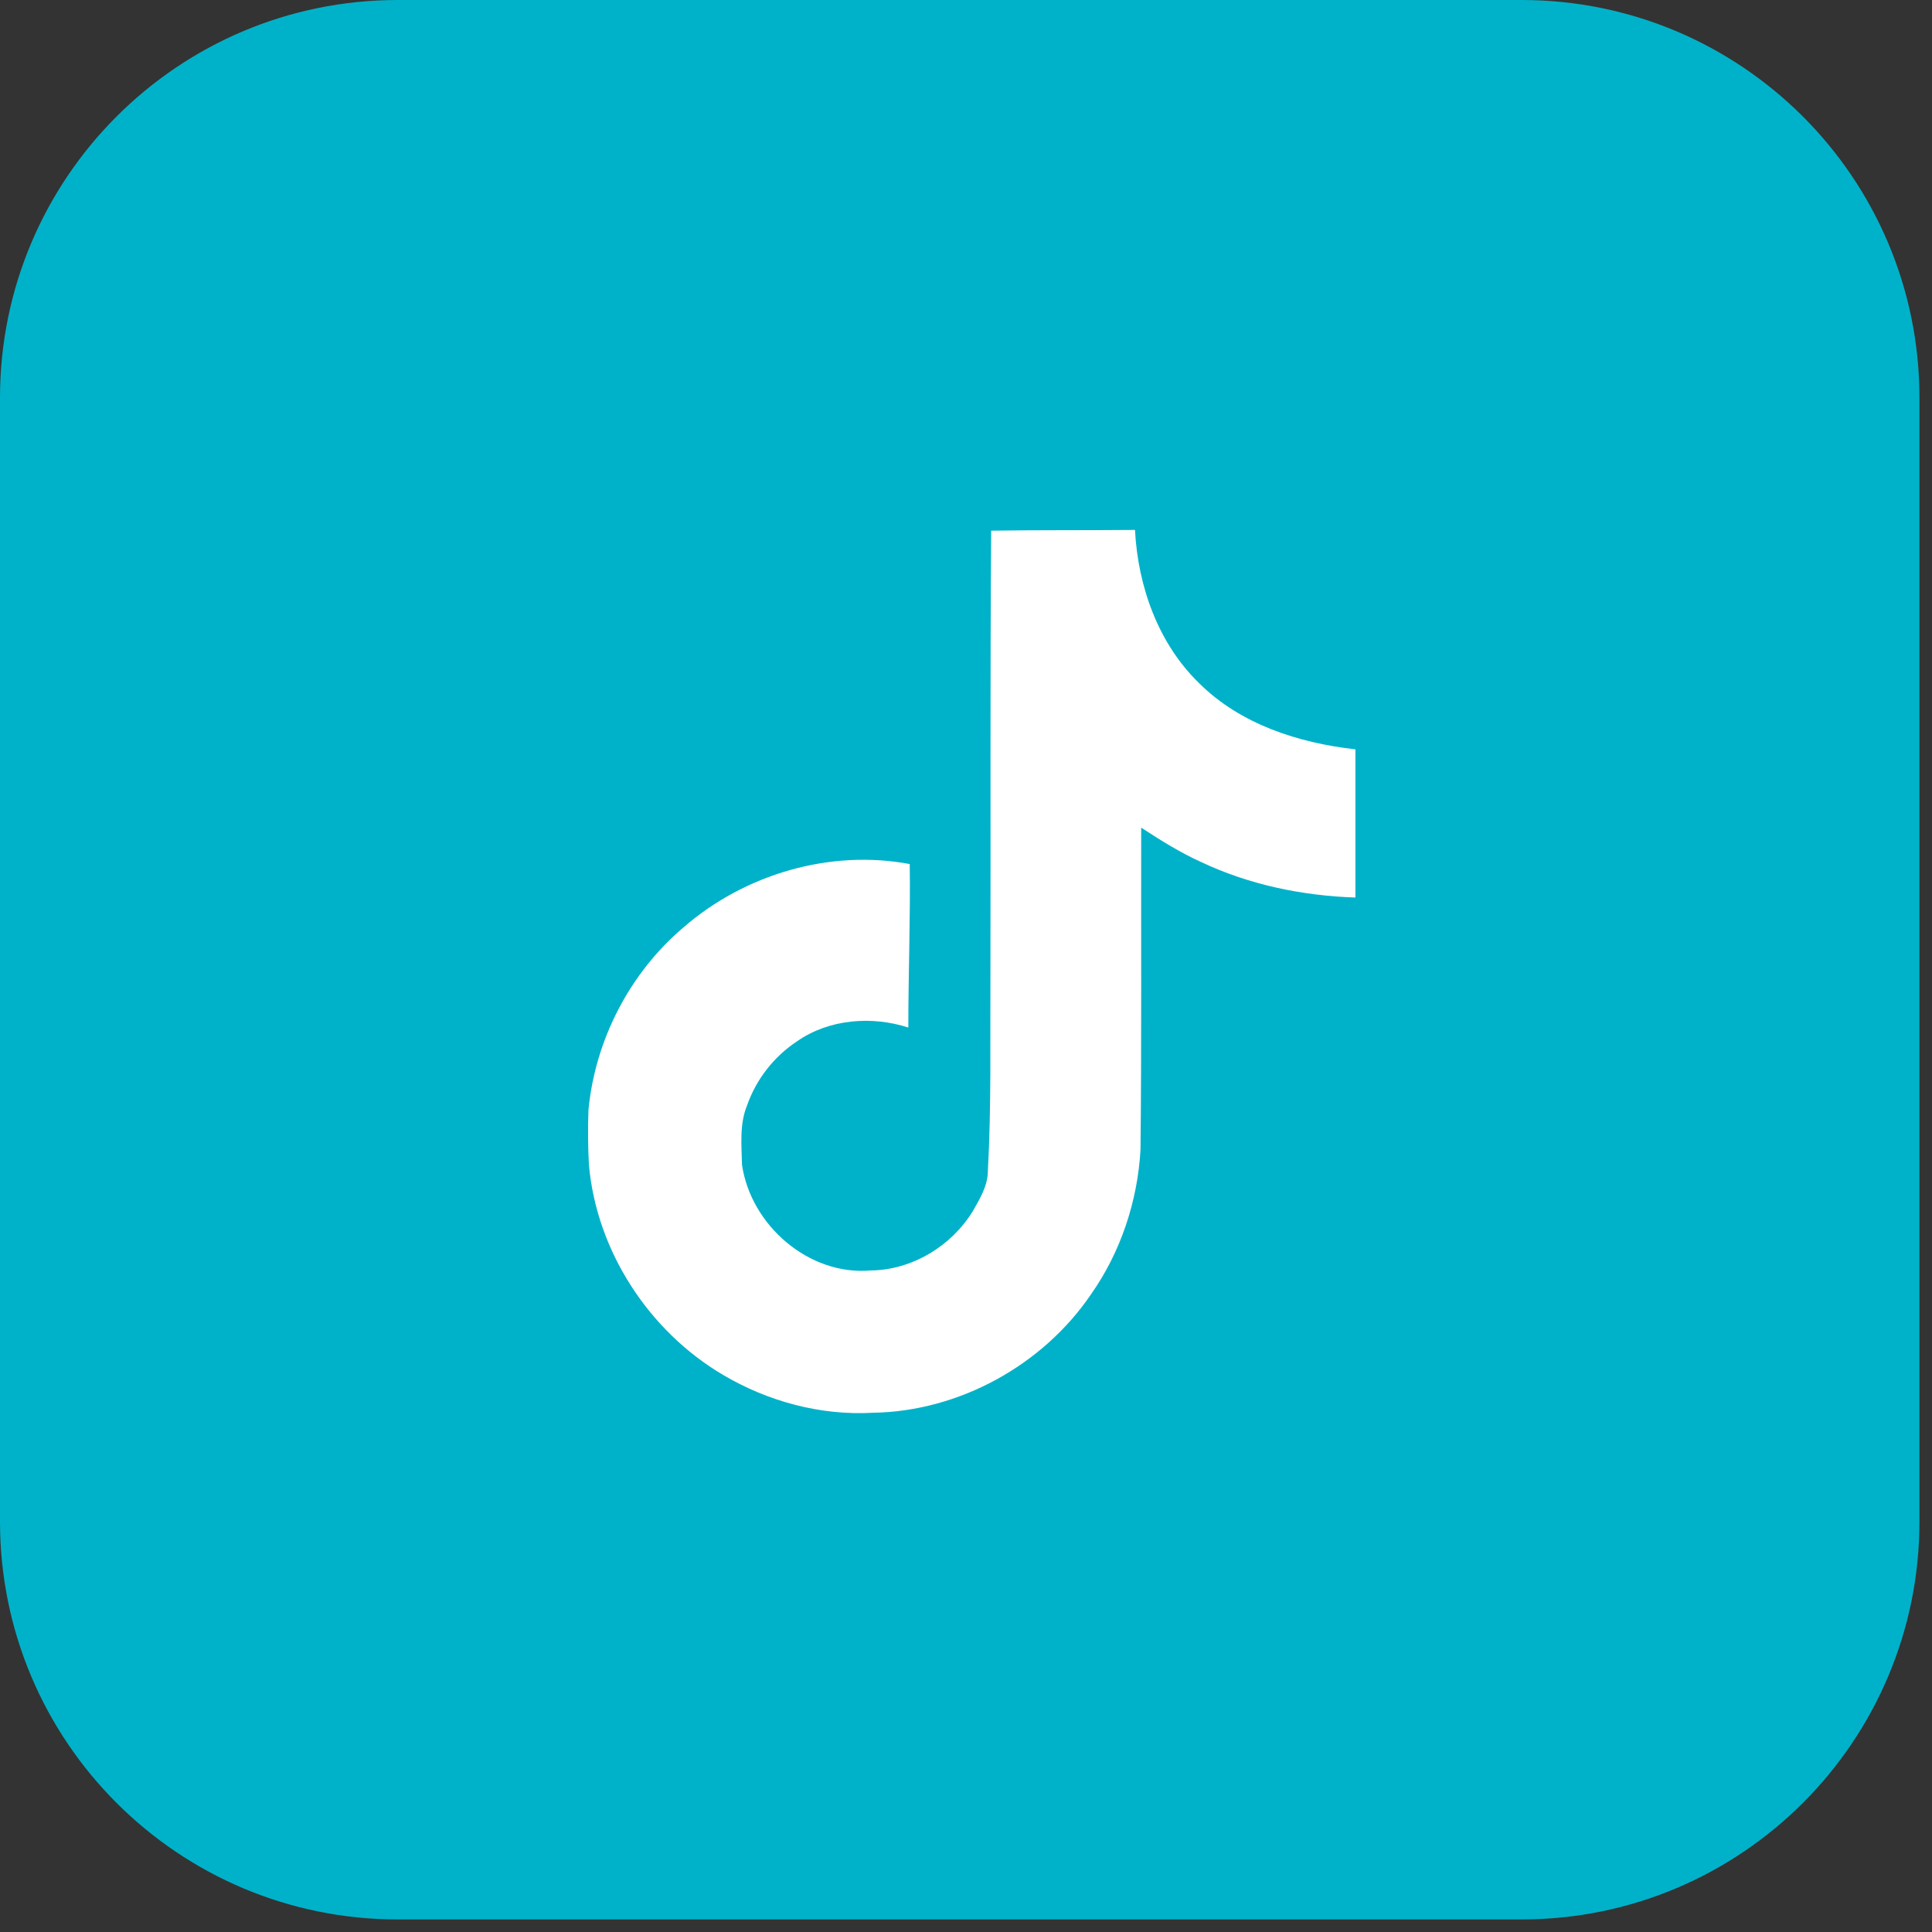
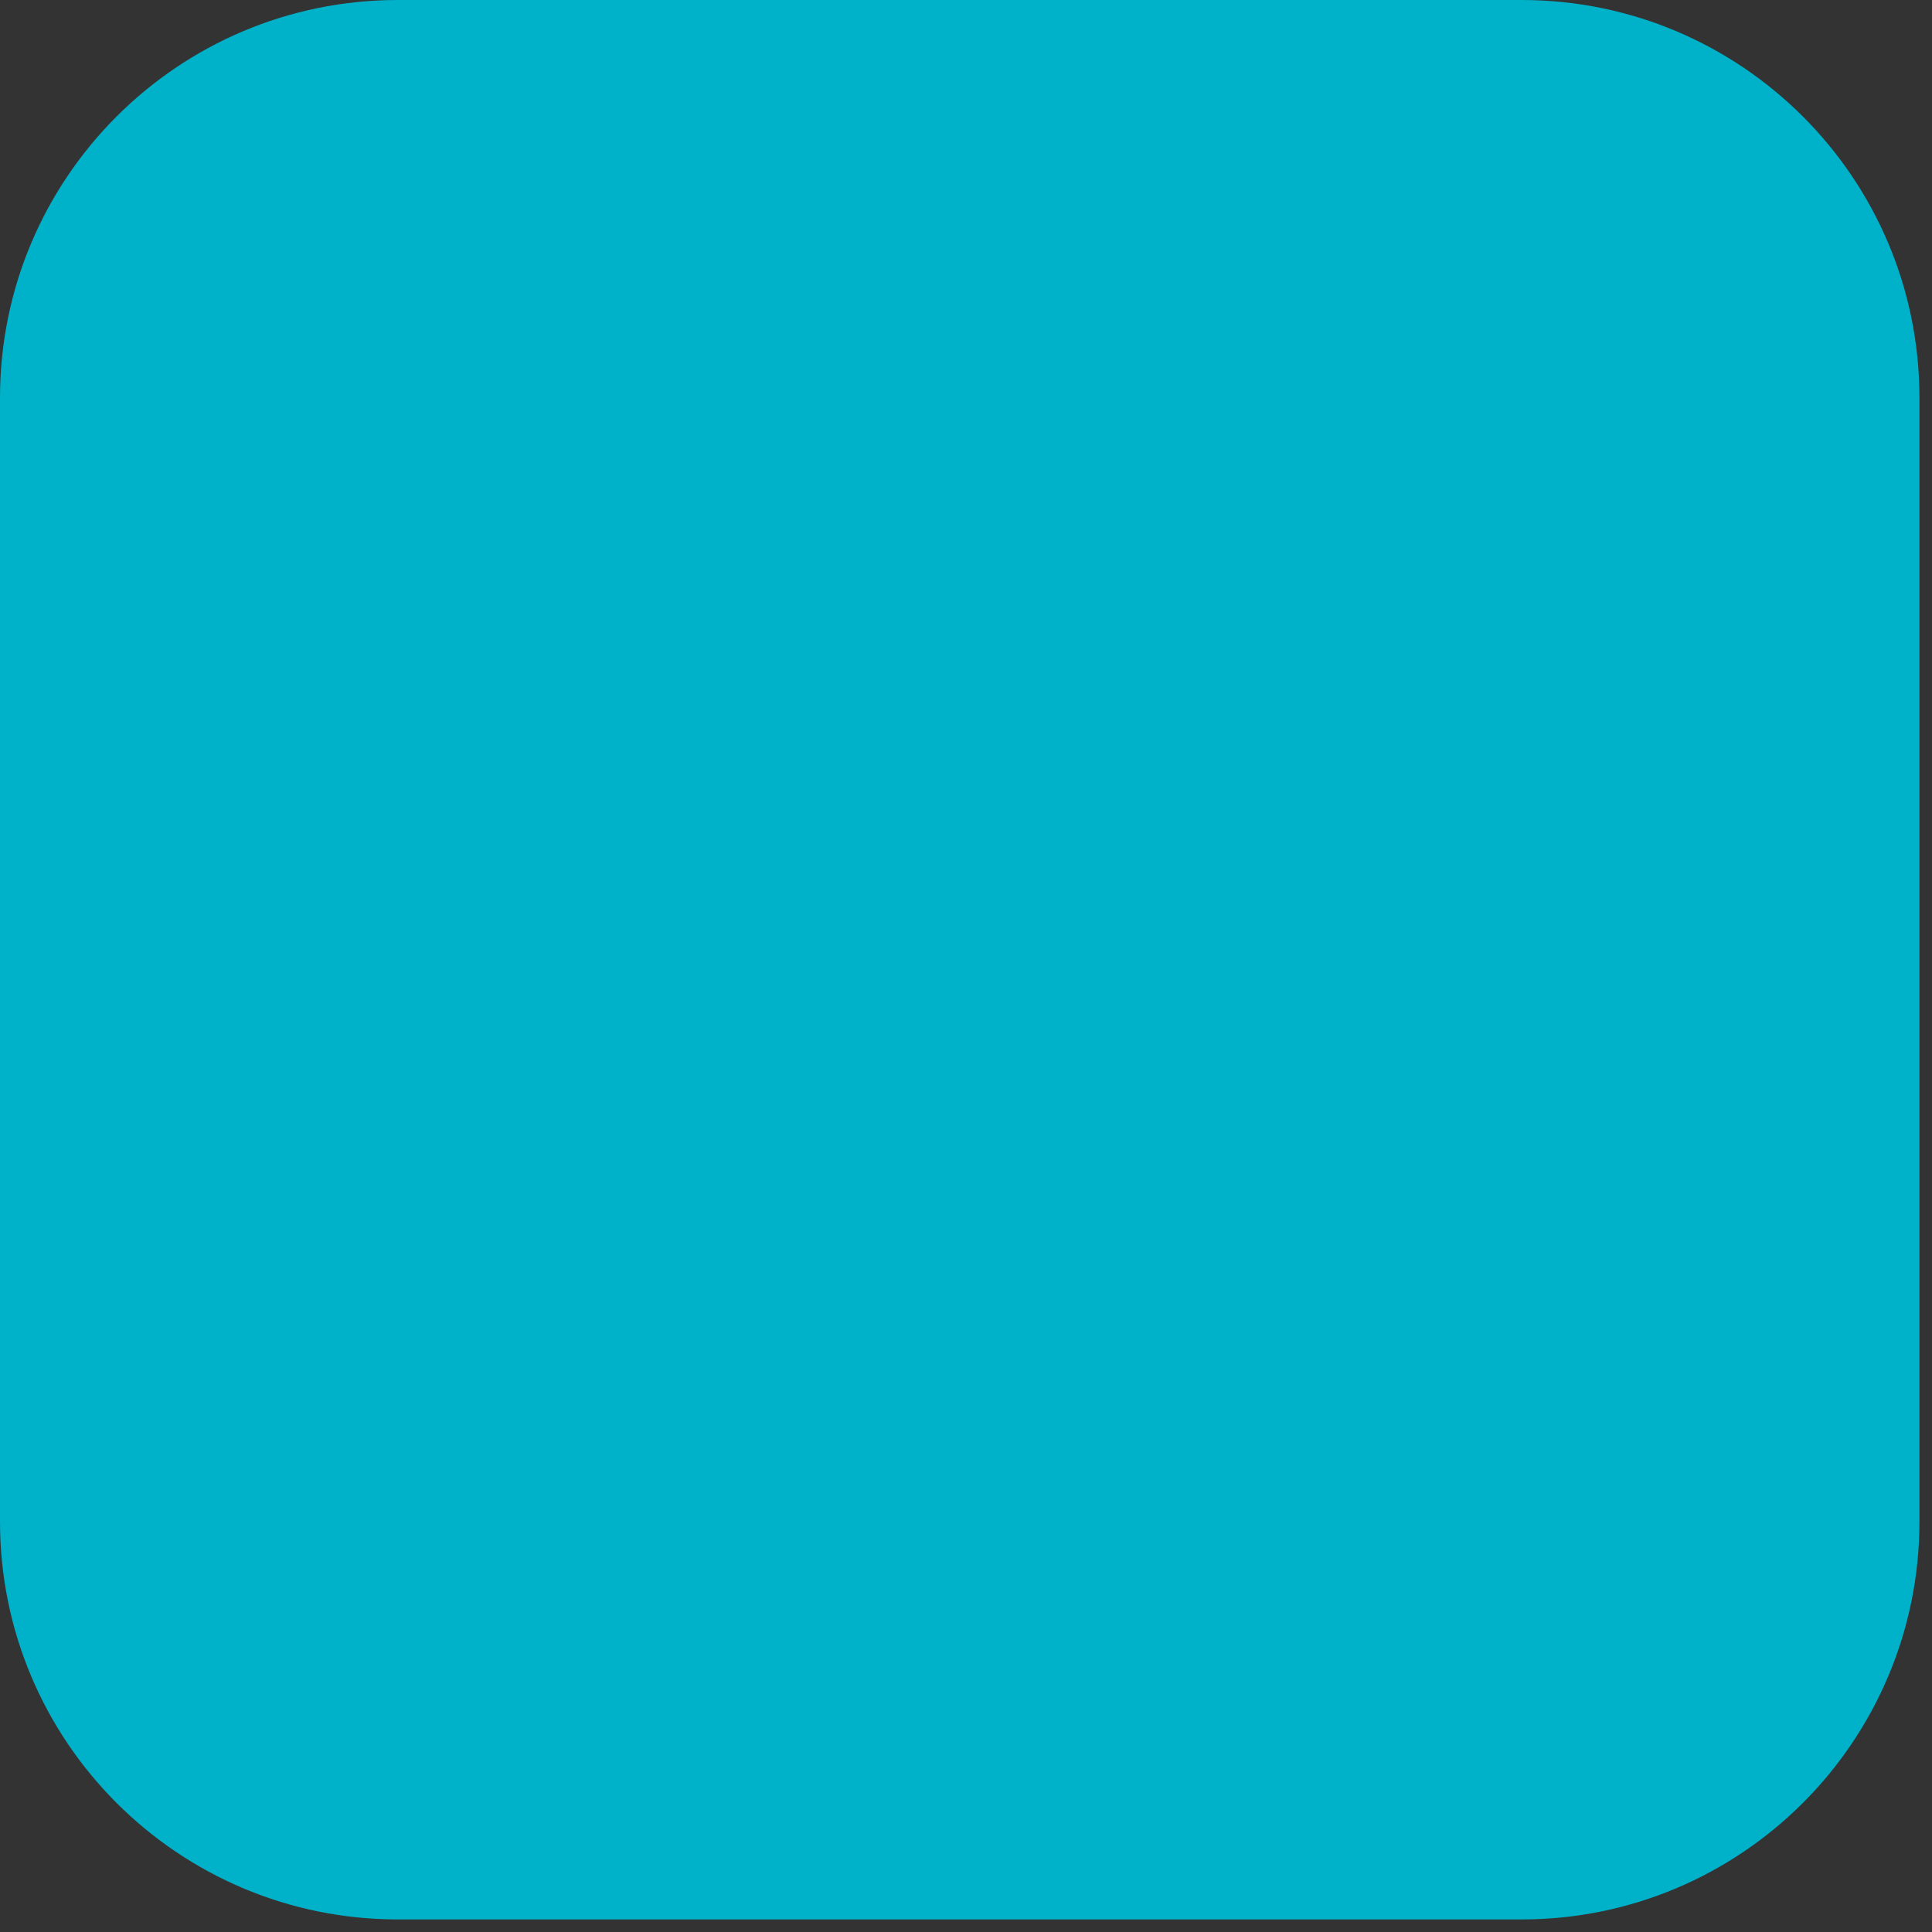
<svg xmlns="http://www.w3.org/2000/svg" width="34" height="34" viewBox="0 0 34 34" fill="none">
  <rect x="0" y="0" width="34" height="34" fill="#333333" stroke="none" />
  <path d="M0 7.001C0 3.135 3.135 0 7.001 0H26.777C30.644 0 33.779 3.135 33.779 7.001V26.777C33.779 30.644 30.644 33.779 26.777 33.779H7.001C3.135 33.779 0 30.644 0 26.777V7.001Z" fill="#00B2C9" />
  <g clip-path="url(#clip0_196_715)">
-     <path d="M17.442 9.339C18.29 9.326 19.133 9.334 19.974 9.326C20.025 10.318 20.382 11.327 21.108 12.028C21.832 12.747 22.856 13.076 23.853 13.187V15.795C22.919 15.764 21.98 15.57 21.133 15.168C20.764 15.001 20.42 14.785 20.083 14.565C20.079 16.458 20.091 18.348 20.071 20.233C20.02 21.138 19.722 22.039 19.195 22.785C18.348 24.027 16.878 24.837 15.367 24.862C14.441 24.915 13.516 24.663 12.726 24.197C11.418 23.426 10.498 22.014 10.364 20.498C10.347 20.177 10.344 19.856 10.356 19.535C10.473 18.302 11.082 17.123 12.028 16.321C13.101 15.387 14.603 14.942 16.01 15.206C16.023 16.165 15.985 17.123 15.985 18.083C15.342 17.875 14.591 17.933 14.03 18.323C13.619 18.594 13.309 18.992 13.146 19.456C13.012 19.785 13.05 20.149 13.058 20.498C13.212 21.561 14.234 22.454 15.325 22.358C16.049 22.35 16.742 21.93 17.119 21.316C17.241 21.101 17.377 20.881 17.384 20.628C17.448 19.469 17.423 18.315 17.43 17.157C17.436 14.546 17.423 11.942 17.443 9.34L17.442 9.339Z" fill="white" />
-   </g>
+     </g>
  <defs>
    <clipPath id="clip0_196_715">
-       <rect width="15.544" height="15.544" fill="white" transform="translate(9.326 9.326)" />
-     </clipPath>
+       </clipPath>
  </defs>
</svg>